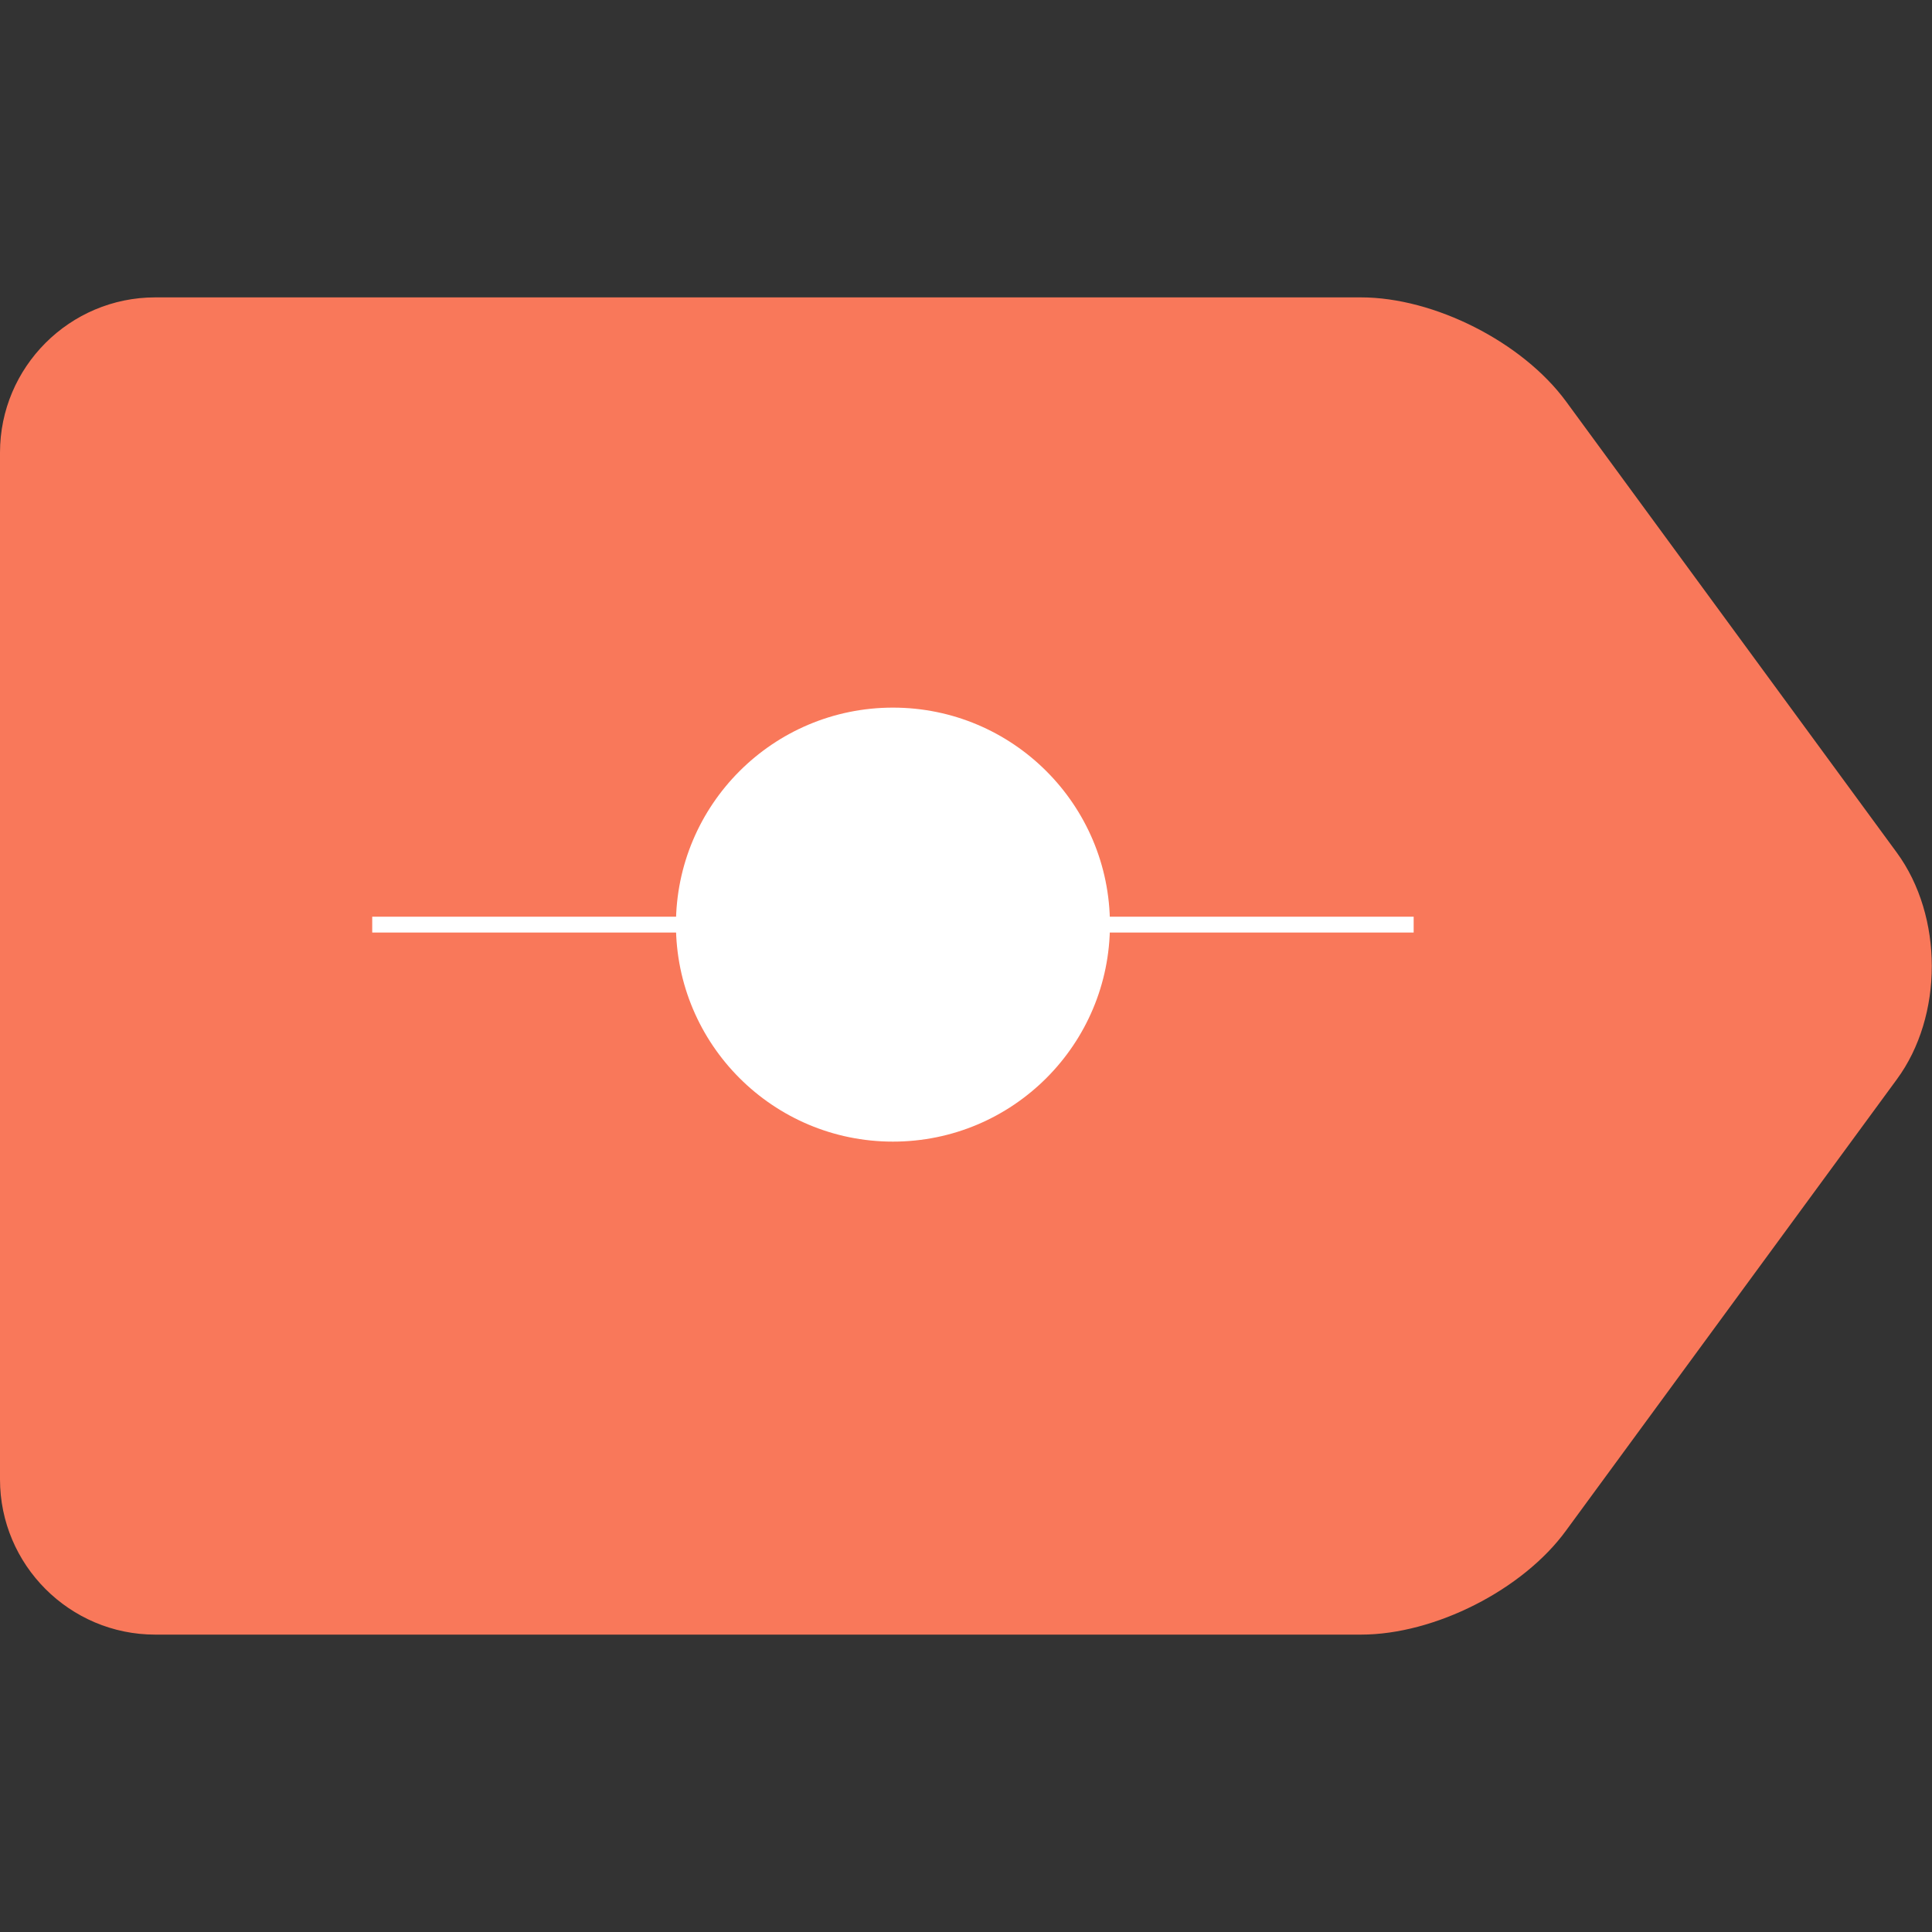
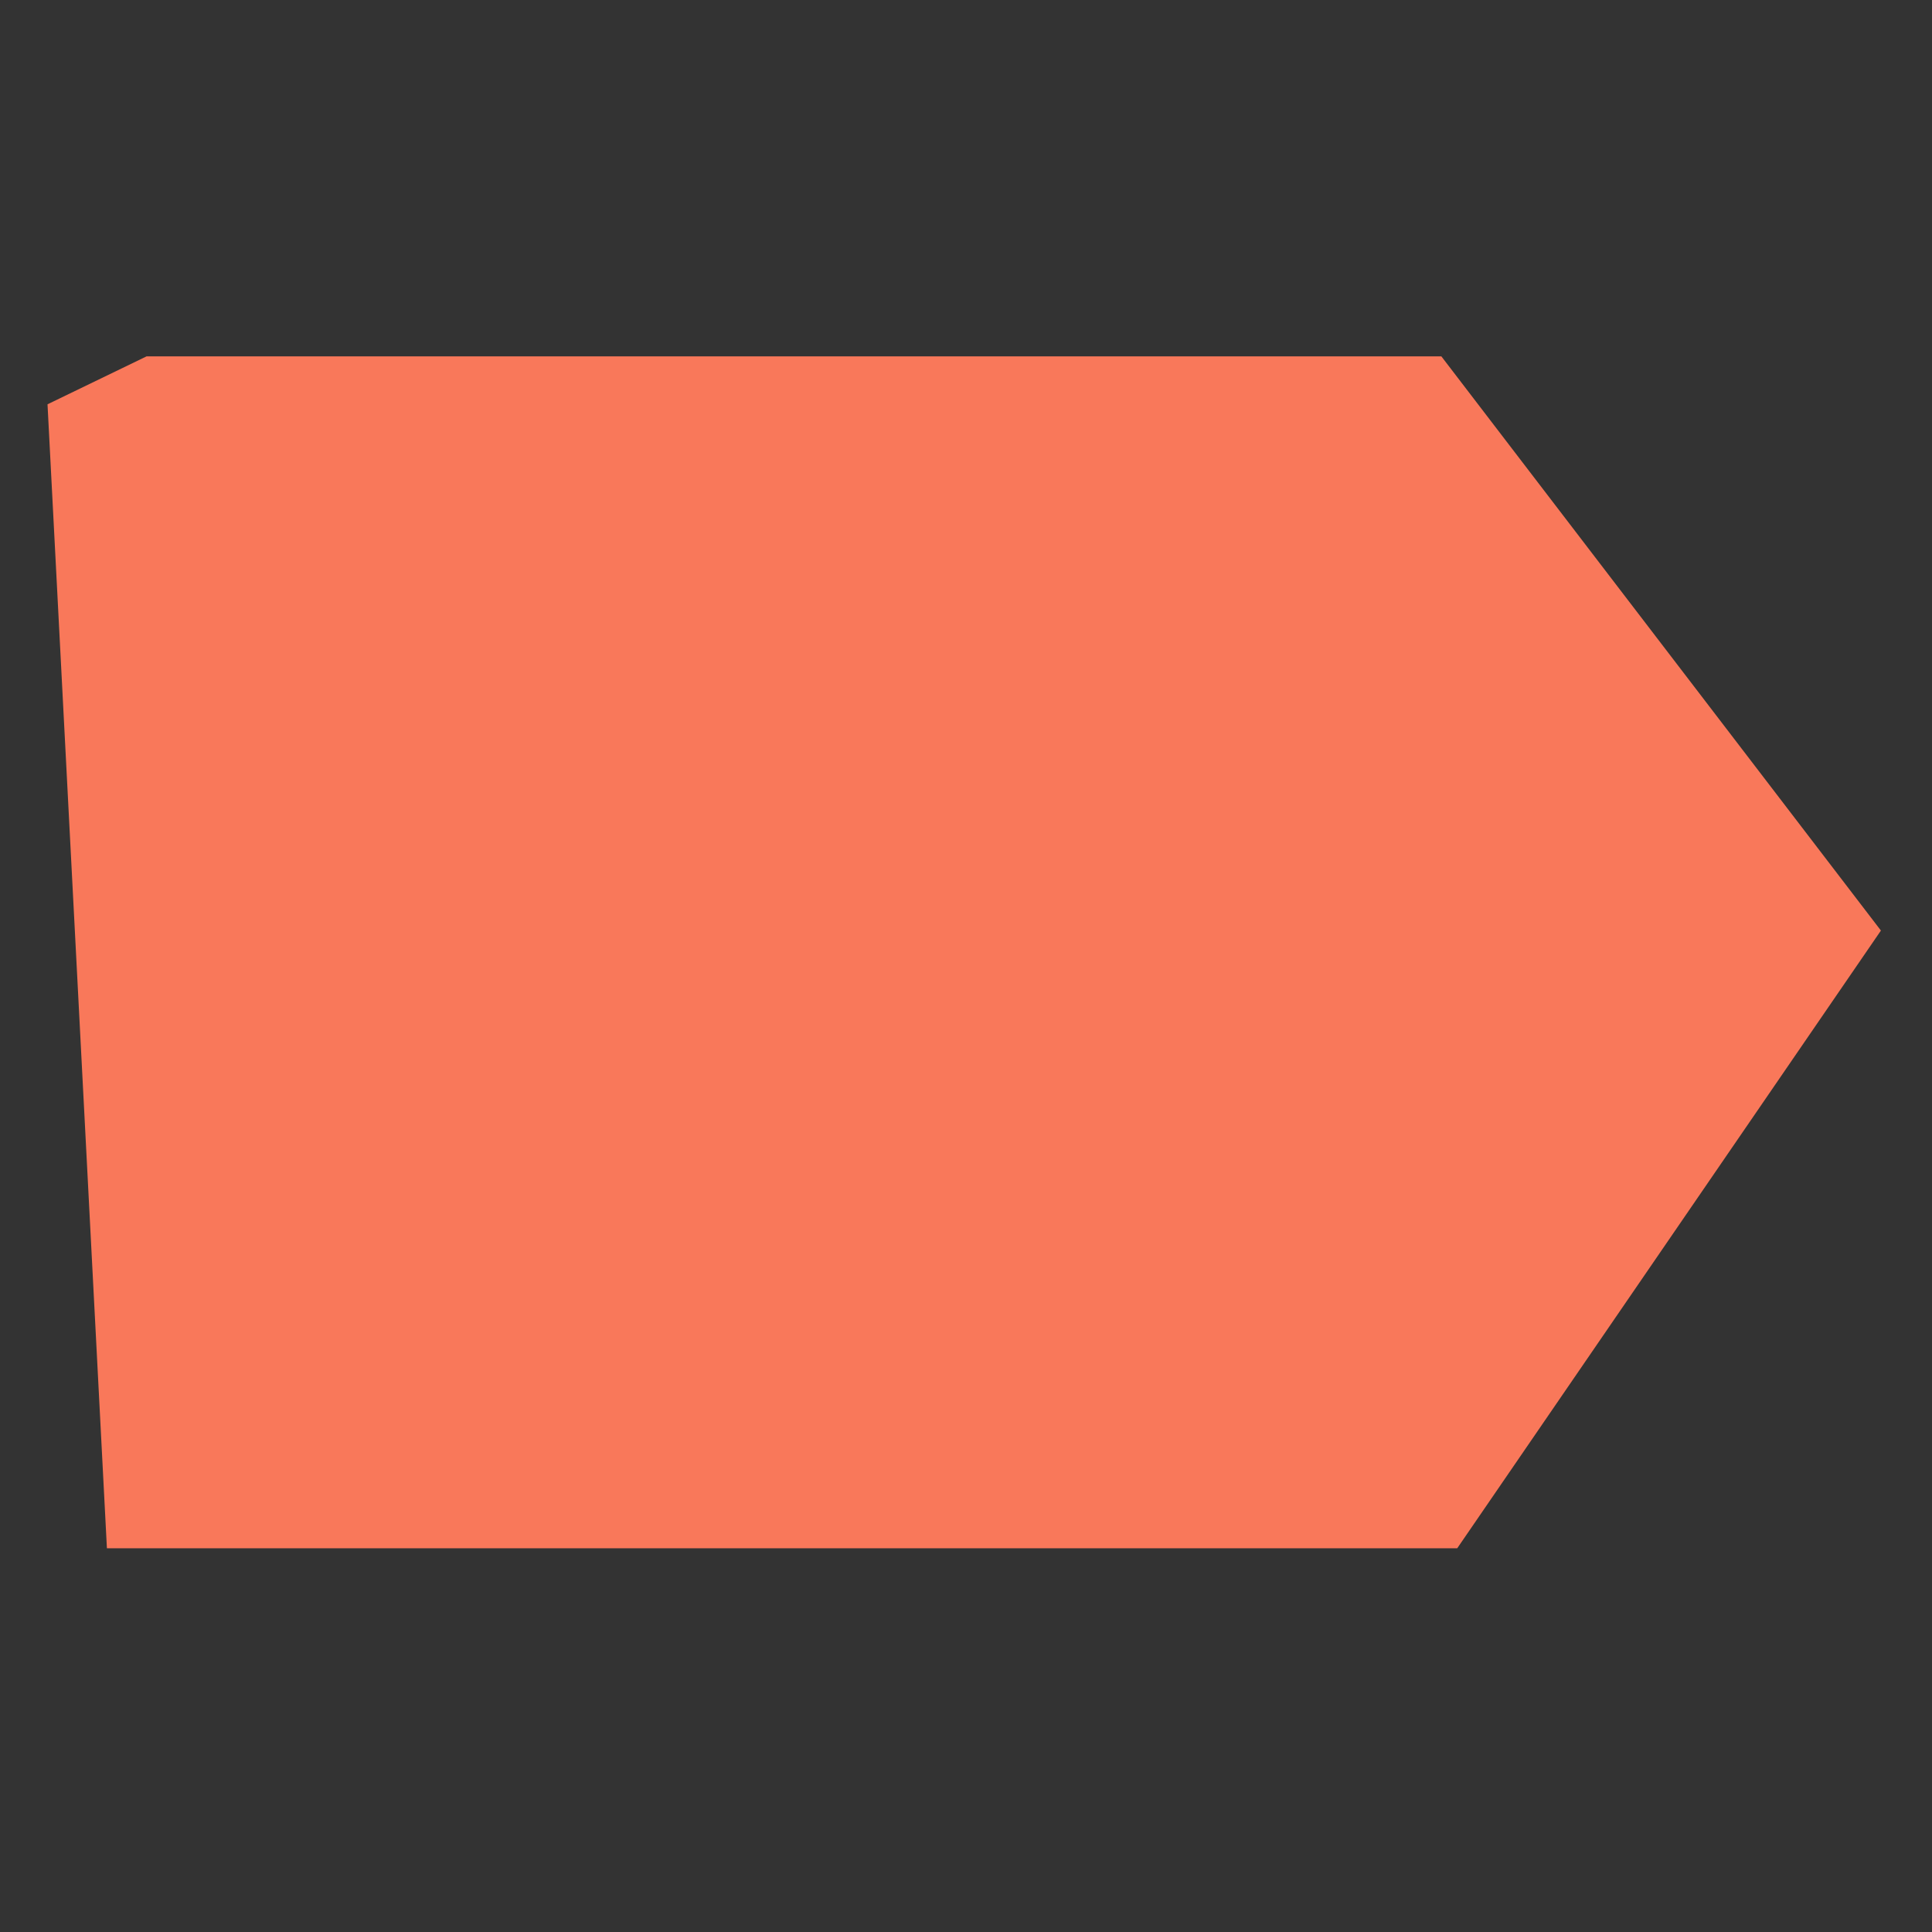
<svg xmlns="http://www.w3.org/2000/svg" version="1.1" id="Capa_1" x="0px" y="0px" viewBox="0 0 487.9 487.9" style="enable-background:new 0 0 487.9 487.9;" xml:space="preserve">
  <rect x="0" y="0" width="487.9" height="487.9" fill="#333333" stroke="none" />
  <style type="text/css">
	.st0{fill:#F9785A;}
	.st1{fill:#FFFFFF;}
</style>
  <g>
    <g>
-       <path class="st0" d="M479,215.3l-83.5-113.9c-11-15-33.3-26.3-51.8-26.3H39.2C17.6,75.1,0,92.7,0,114.3v259.3    c0,21.6,17.6,39.2,39.2,39.2h304.5c18.6,0,40.9-11.3,51.8-26.3L479,272.6C490.8,256.6,490.8,231.4,479,215.3z M457.2,256.8    l-83.5,113.9c-5.8,8-20.2,15.2-30.1,15.2H39.2c-6.7,0-12.2-5.5-12.2-12.2V114.3c0-6.7,5.5-12.2,12.2-12.2h304.5    c9.9,0,24.2,7.3,30.1,15.2l83.5,113.9C462.1,237.9,462.1,250.1,457.2,256.8z" />
-     </g>
+       </g>
    <polygon class="st0" points="12,102.1 37,90 364,90 475,235 368,391 27,391  " />
  </g>
-   <circle class="st1" cx="225.5" cy="233.5" r="54.8" />
-   <rect x="223.5" y="102" transform="matrix(6.123234e-17 -1 1 6.123234e-17 -8 459)" class="st1" width="4" height="263" />
</svg>